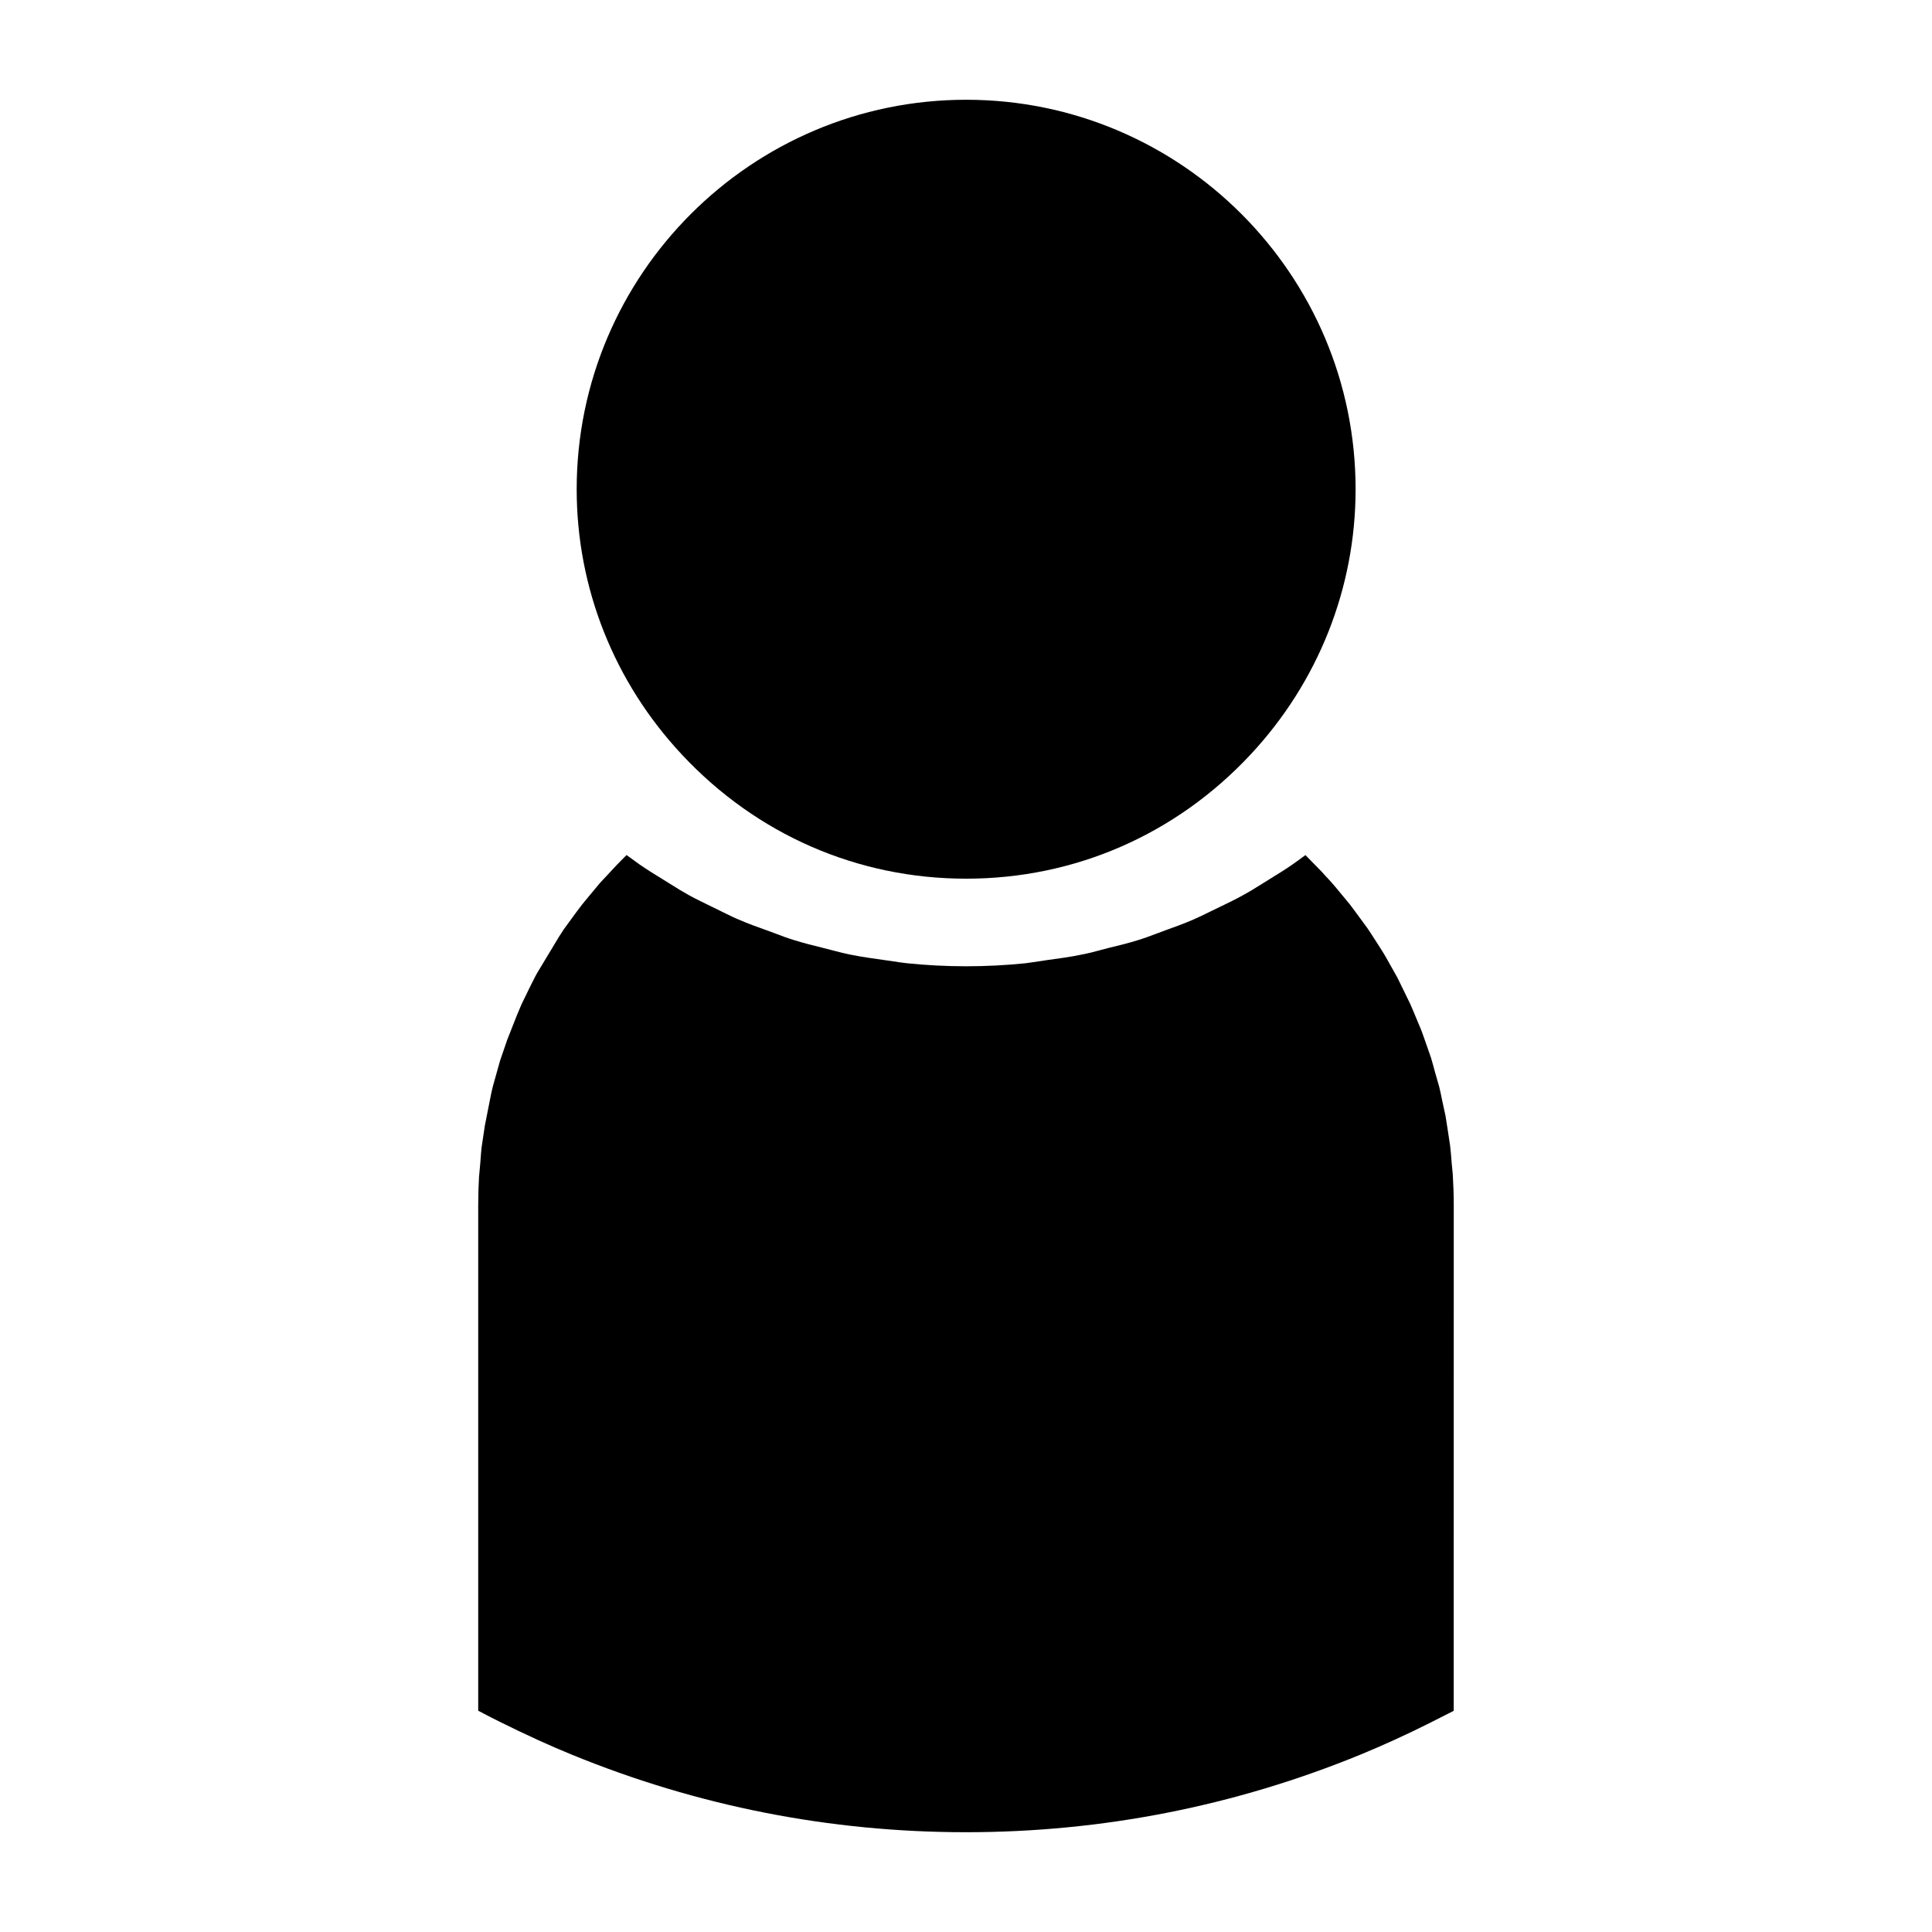
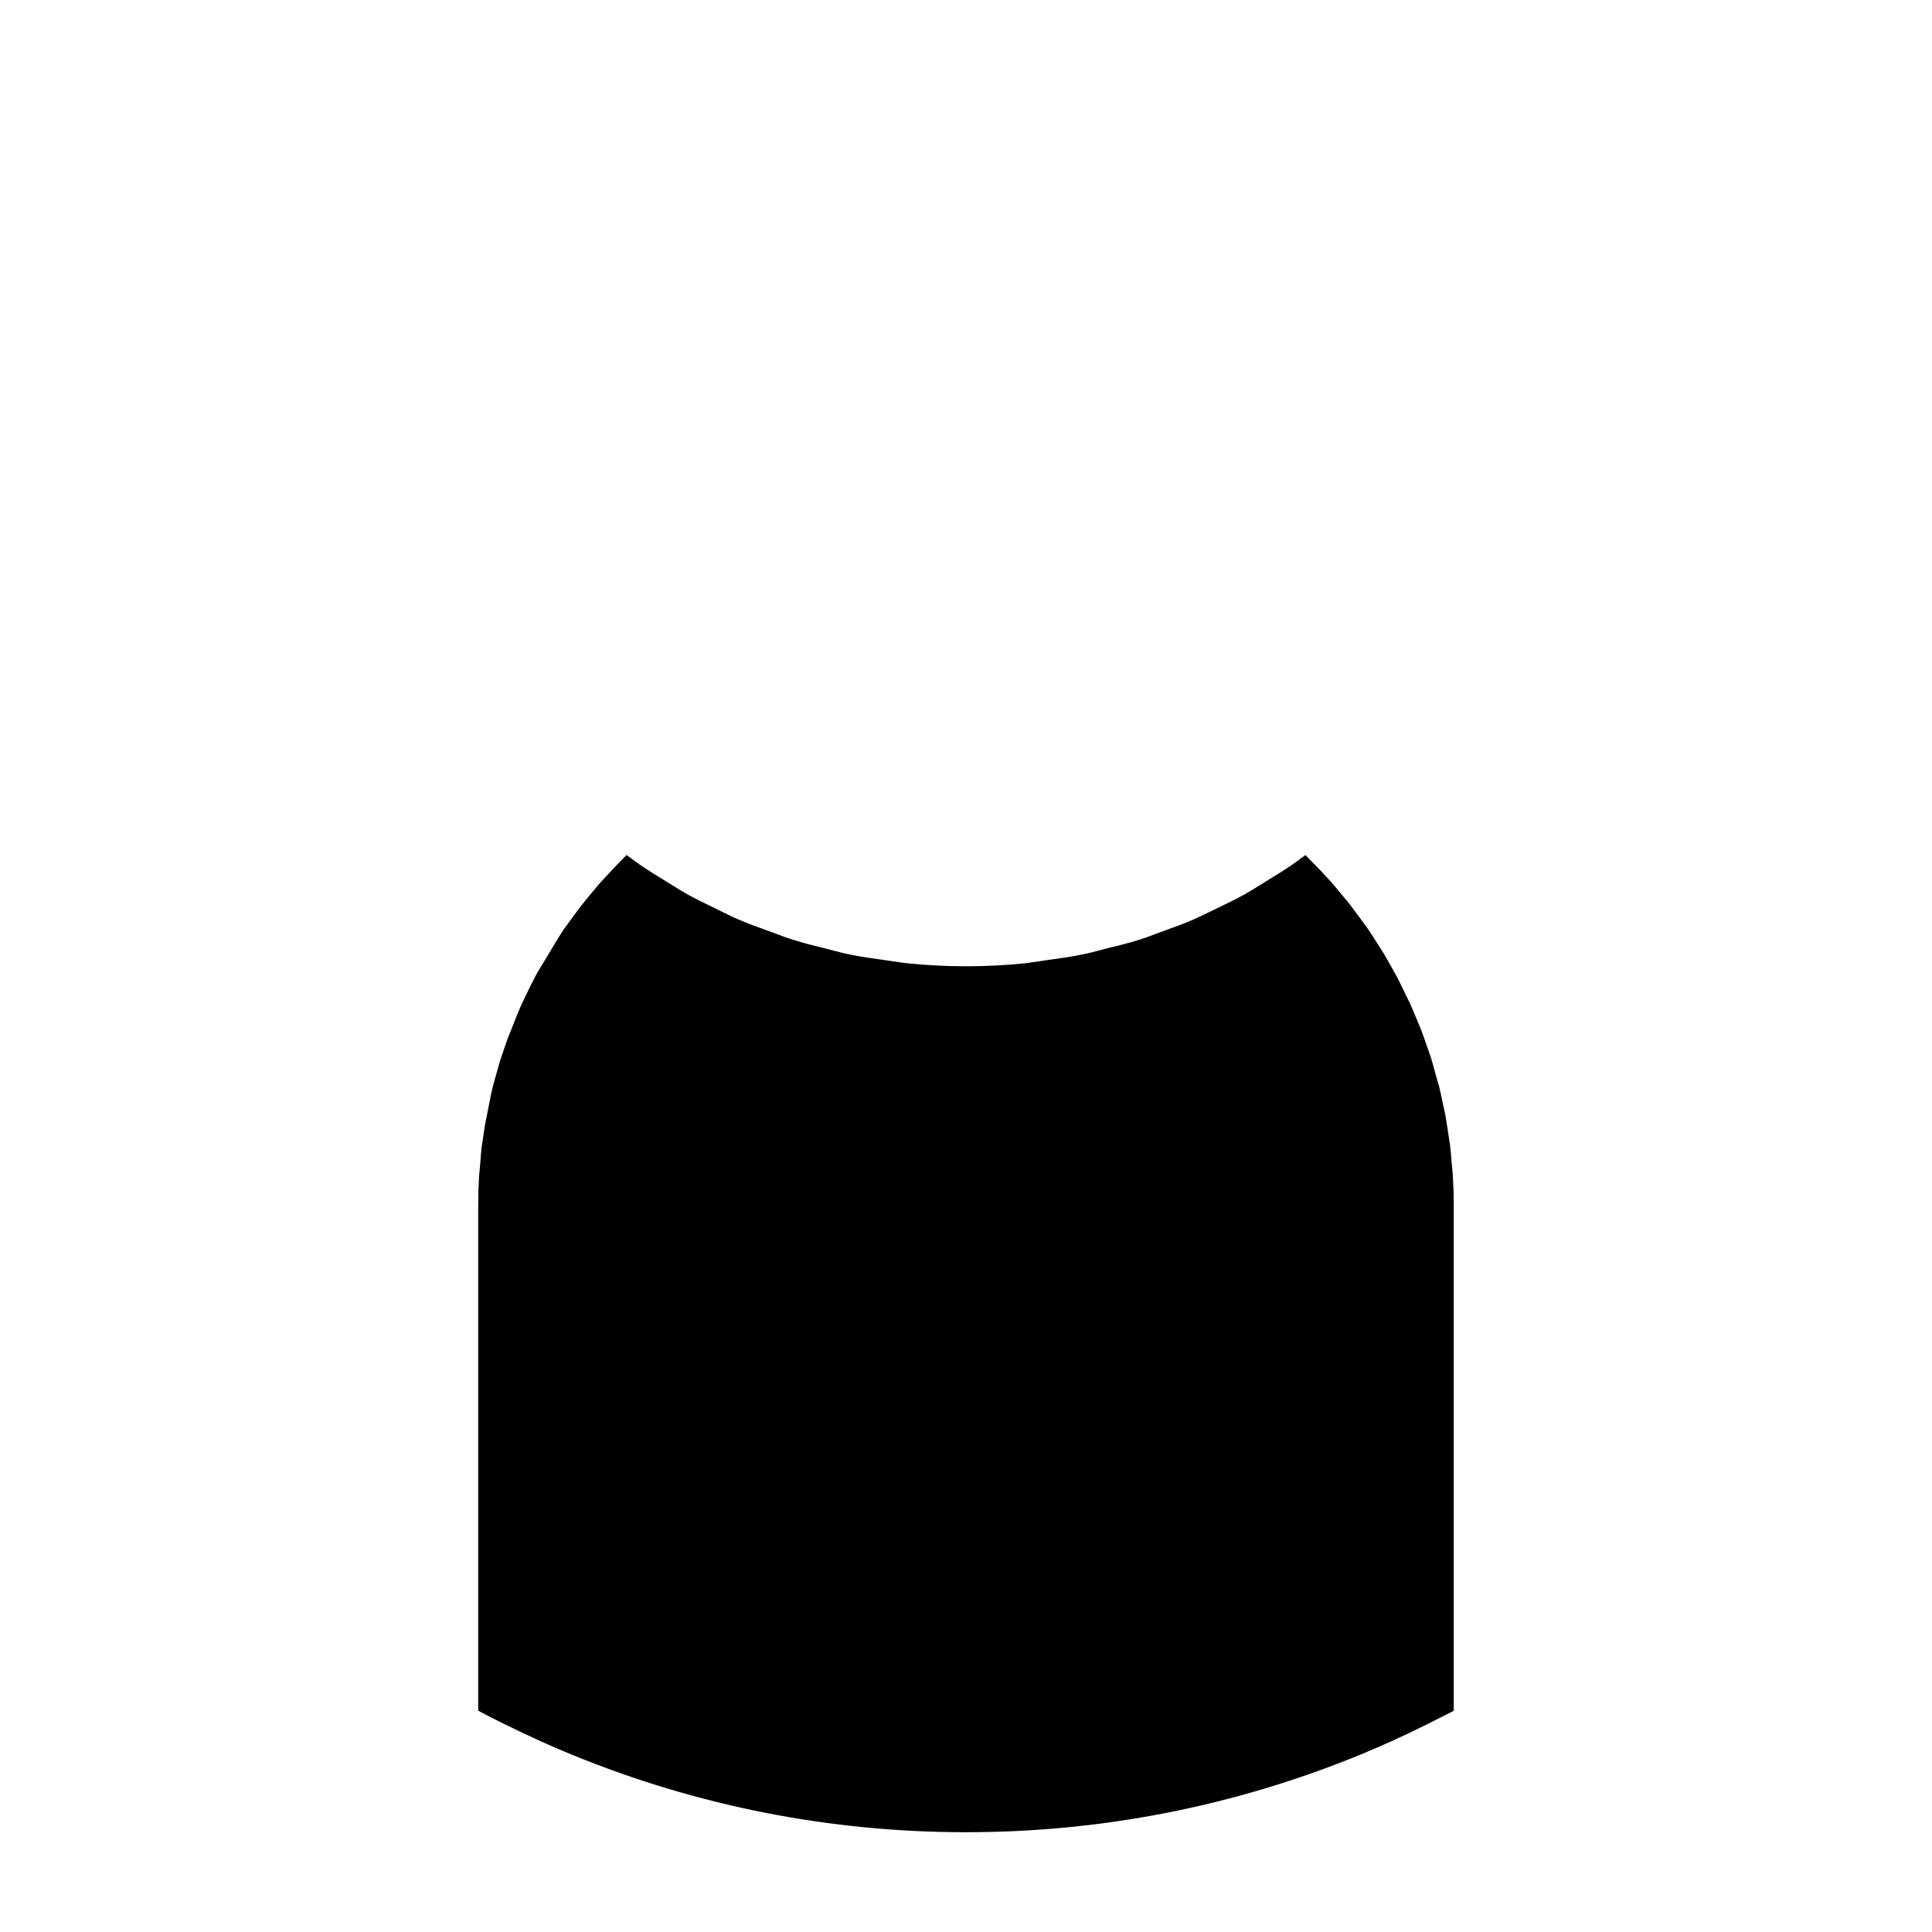
<svg xmlns="http://www.w3.org/2000/svg" fill="#000000" width="800px" height="800px" version="1.1" viewBox="144 144 512 512">
  <g>
    <path d="m293.46 390.21c-0.32 0.477-0.812 1.25-1.348 2.082l-5.734 9.52c-0.258 0.453-0.438 0.766-0.562 1.023-0.566 1.086-0.918 1.801-1.422 2.828l-2.184 4.488c-0.398 0.902-0.805 1.867-1.203 2.856l-2.594 6.566-1.879 5.484-1.523 5.422c-0.188 0.629-0.309 1.039-0.395 1.418-0.273 1.086-0.445 1.922-0.609 2.734l-1.512 7.66-0.867 5.789c-0.105 0.949-0.219 2.418-0.336 4.031l-0.348 3.84c-0.125 2.106-0.211 4.746-0.211 7.414v133.99l1.406 0.738c1.309 0.688 2.613 1.363 4.367 2.227 6.844 3.406 13.25 6.328 19.035 8.684 33.297 13.641 68.449 20.551 104.48 20.551 36.012 0 71.152-6.906 104.44-20.531 6.152-2.531 12.332-5.359 18.309-8.355l6.481-3.285 0.012-133.96c0-2.691-0.094-5.359-0.262-8.207l-0.301-3.137c-0.125-1.711-0.242-3.121-0.418-4.566l-0.668-4.41c-0.219-1.48-0.367-2.434-0.551-3.473l-0.766-3.512c-0.383-1.875-0.605-2.953-0.898-4.144l-1.102-3.836c-0.441-1.691-0.734-2.699-1.09-3.894l-1.984-5.668c-0.168-0.484-0.285-0.824-0.398-1.113-0.293-0.781-0.539-1.355-0.824-2.016l-1.395-3.348c-0.305-0.73-0.555-1.344-0.871-2.035l-3.394-6.953-1.941-3.449c-0.723-1.309-1.238-2.234-1.746-3.055-0.402-0.676-0.66-1.074-0.938-1.5l-2.195-3.406c-0.461-0.719-0.777-1.207-1.164-1.758l-3.387-4.613c-0.582-0.797-0.934-1.273-1.312-1.746-0.488-0.609-1.266-1.543-2.016-2.426l-1.645-1.988c-0.438-0.523-0.746-0.883-1.027-1.195-0.762-0.855-1.25-1.391-1.777-1.926-0.332-0.348-0.598-0.656-0.977-1.09l-4.262-4.352-1.816 1.332c-0.535 0.395-1.086 0.781-1.645 1.172-1.895 1.316-3.914 2.566-5.992 3.836l-2.059 1.289c-1.91 1.203-3.434 2.141-5.082 3.023-1.867 1.043-4 2.09-6.215 3.144l-2.664 1.289c-1.375 0.688-2.953 1.449-4.508 2.121-2.402 1.023-4.703 1.859-7.109 2.719l-2.602 0.973c-1.5 0.562-3.106 1.16-4.781 1.668-2.504 0.789-5.164 1.438-7.992 2.113l-1.848 0.492c-1.559 0.438-3.352 0.891-5.316 1.258-2.516 0.531-5.606 0.961-8.805 1.391l-1.898 0.293c-1.746 0.27-2.812 0.418-3.852 0.551-10.418 1.066-21.102 1.066-31.383 0-1.242-0.125-2.562-0.332-4.059-0.57l-1.773-0.246c-3.207-0.445-6.289-0.875-9.348-1.5-1.242-0.25-2.602-0.586-4.004-0.957l-3.574-0.918c-2.258-0.539-4.754-1.188-7.238-1.961-1.633-0.492-3.285-1.098-5.062-1.793l-2.539-0.93c-2.129-0.754-4.449-1.594-6.809-2.613-1.219-0.484-2.906-1.301-4.644-2.172l-2.84-1.395c-1.922-0.922-3.973-1.922-5.961-3.008-1.742-0.977-3.301-1.93-4.856-2.914l-2.09-1.297c-1.906-1.156-4.039-2.492-6.098-3.906l-3.449-2.5-1.59 1.602c-0.73 0.738-1.387 1.422-2.098 2.199l-3.363 3.609c-0.43 0.488-1.039 1.227-1.848 2.219l-1.176 1.41c-0.625 0.746-1.172 1.395-1.68 2.043-0.516 0.66-0.965 1.254-1.547 2.047z" />
-     <path d="m400.04 376.86c28.77 0 55.512-11.656 75.297-32.82 18-19.246 27.91-44.242 27.91-70.383 0-56.922-46.297-103.22-103.2-103.22-56.914 0-103.22 46.305-103.22 103.22 0 26.145 9.918 51.137 27.918 70.355 19.797 21.184 46.535 32.848 75.297 32.848z" />
  </g>
</svg>